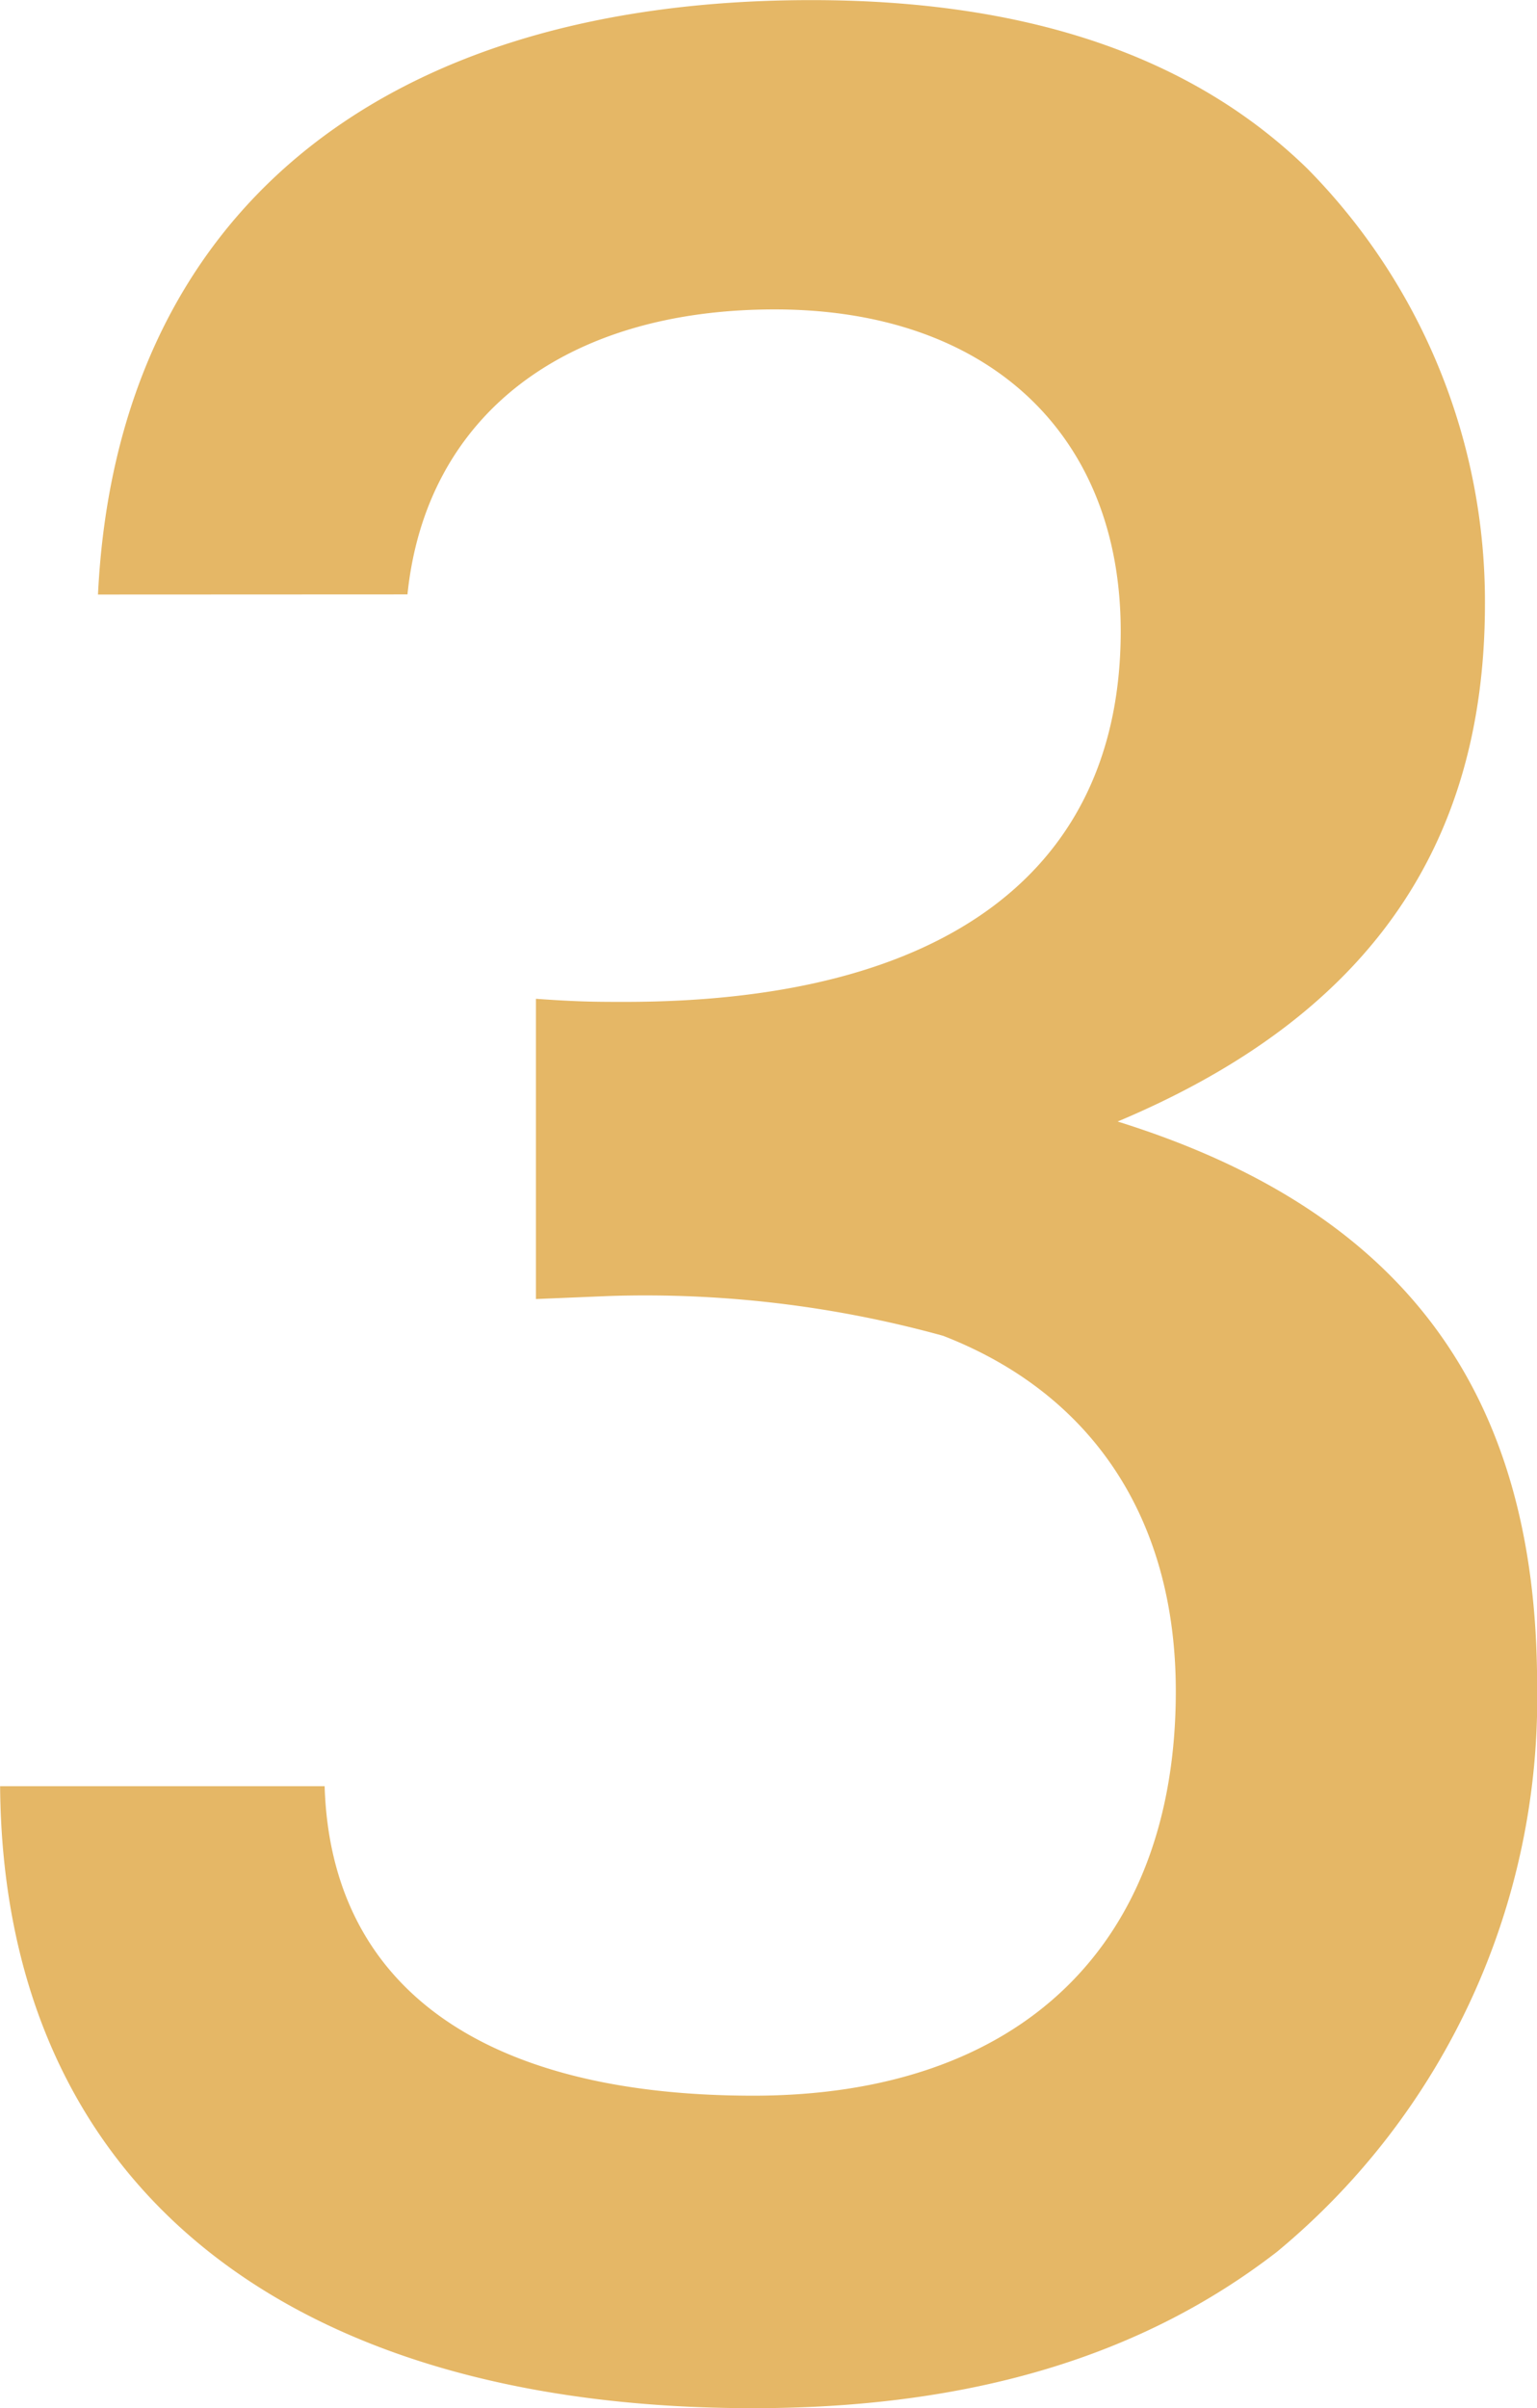
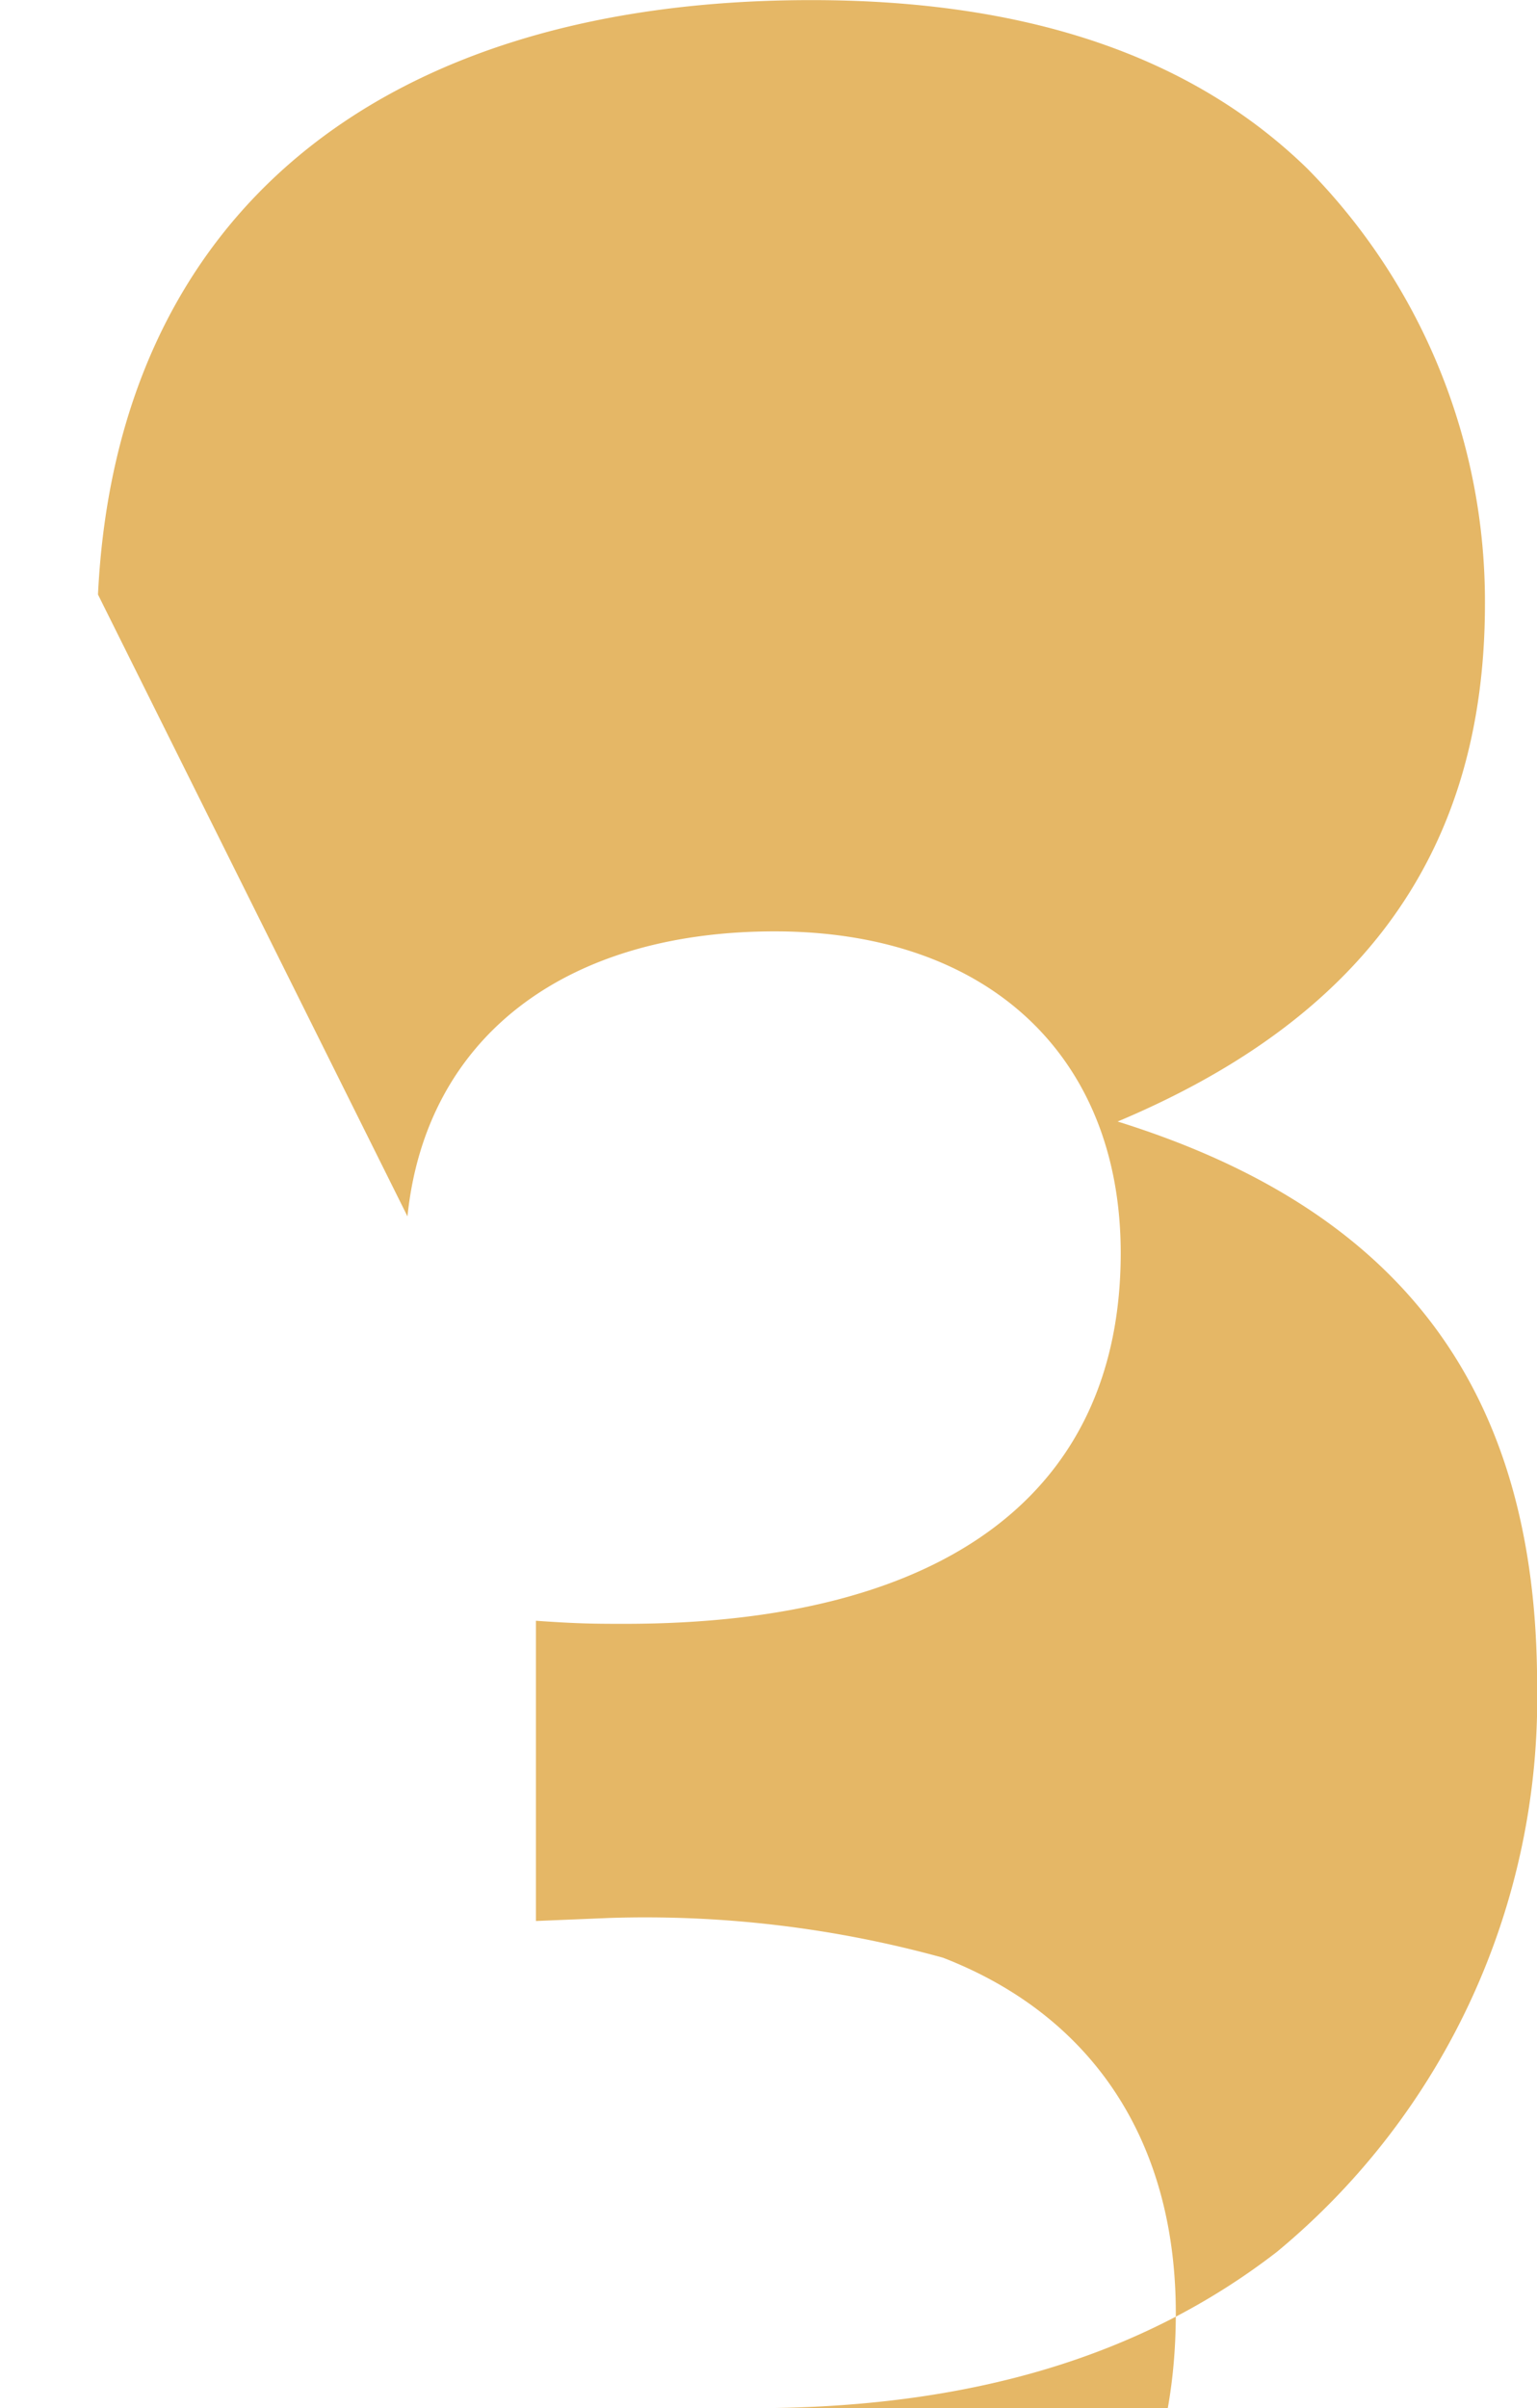
<svg xmlns="http://www.w3.org/2000/svg" width="43.937" height="68.795" viewBox="0 0 43.937 68.795">
-   <path d="M2.801 16.984C3.325 6.218 10.766.003 23.193.003c6.127 0 10.854 1.577 14.18 4.815a17.6 17.6 0 0 1 5.076 12.428c0 7-3.414 11.816-10.5 14.792 8.14 2.538 11.991 7.7 11.991 16.1a20.509 20.509 0 0 1-7.44 16.191c-3.85 2.977-8.752 4.464-14.967 4.464C8.055 68.793.09 62.316.003 51.026H9.28c.175 5.688 4.464 8.84 12.253 8.84 7.616 0 12.079-4.289 12.079-11.554 0-4.9-2.363-8.489-6.652-10.153a31.992 31.992 0 0 0-9.54-1.137l-2.1.087v-8.577c1.226.088 1.75.088 2.539.088 9.19 0 14.178-3.764 14.178-10.591 0-5.6-3.763-9.19-9.889-9.19-6.039 0-9.978 3.063-10.5 8.141Z" fill="#e5b766" />
+   <path d="M2.801 16.984C3.325 6.218 10.766.003 23.193.003c6.127 0 10.854 1.577 14.18 4.815a17.6 17.6 0 0 1 5.076 12.428c0 7-3.414 11.816-10.5 14.792 8.14 2.538 11.991 7.7 11.991 16.1a20.509 20.509 0 0 1-7.44 16.191c-3.85 2.977-8.752 4.464-14.967 4.464H9.28c.175 5.688 4.464 8.84 12.253 8.84 7.616 0 12.079-4.289 12.079-11.554 0-4.9-2.363-8.489-6.652-10.153a31.992 31.992 0 0 0-9.54-1.137l-2.1.087v-8.577c1.226.088 1.75.088 2.539.088 9.19 0 14.178-3.764 14.178-10.591 0-5.6-3.763-9.19-9.889-9.19-6.039 0-9.978 3.063-10.5 8.141Z" fill="#e5b766" />
</svg>